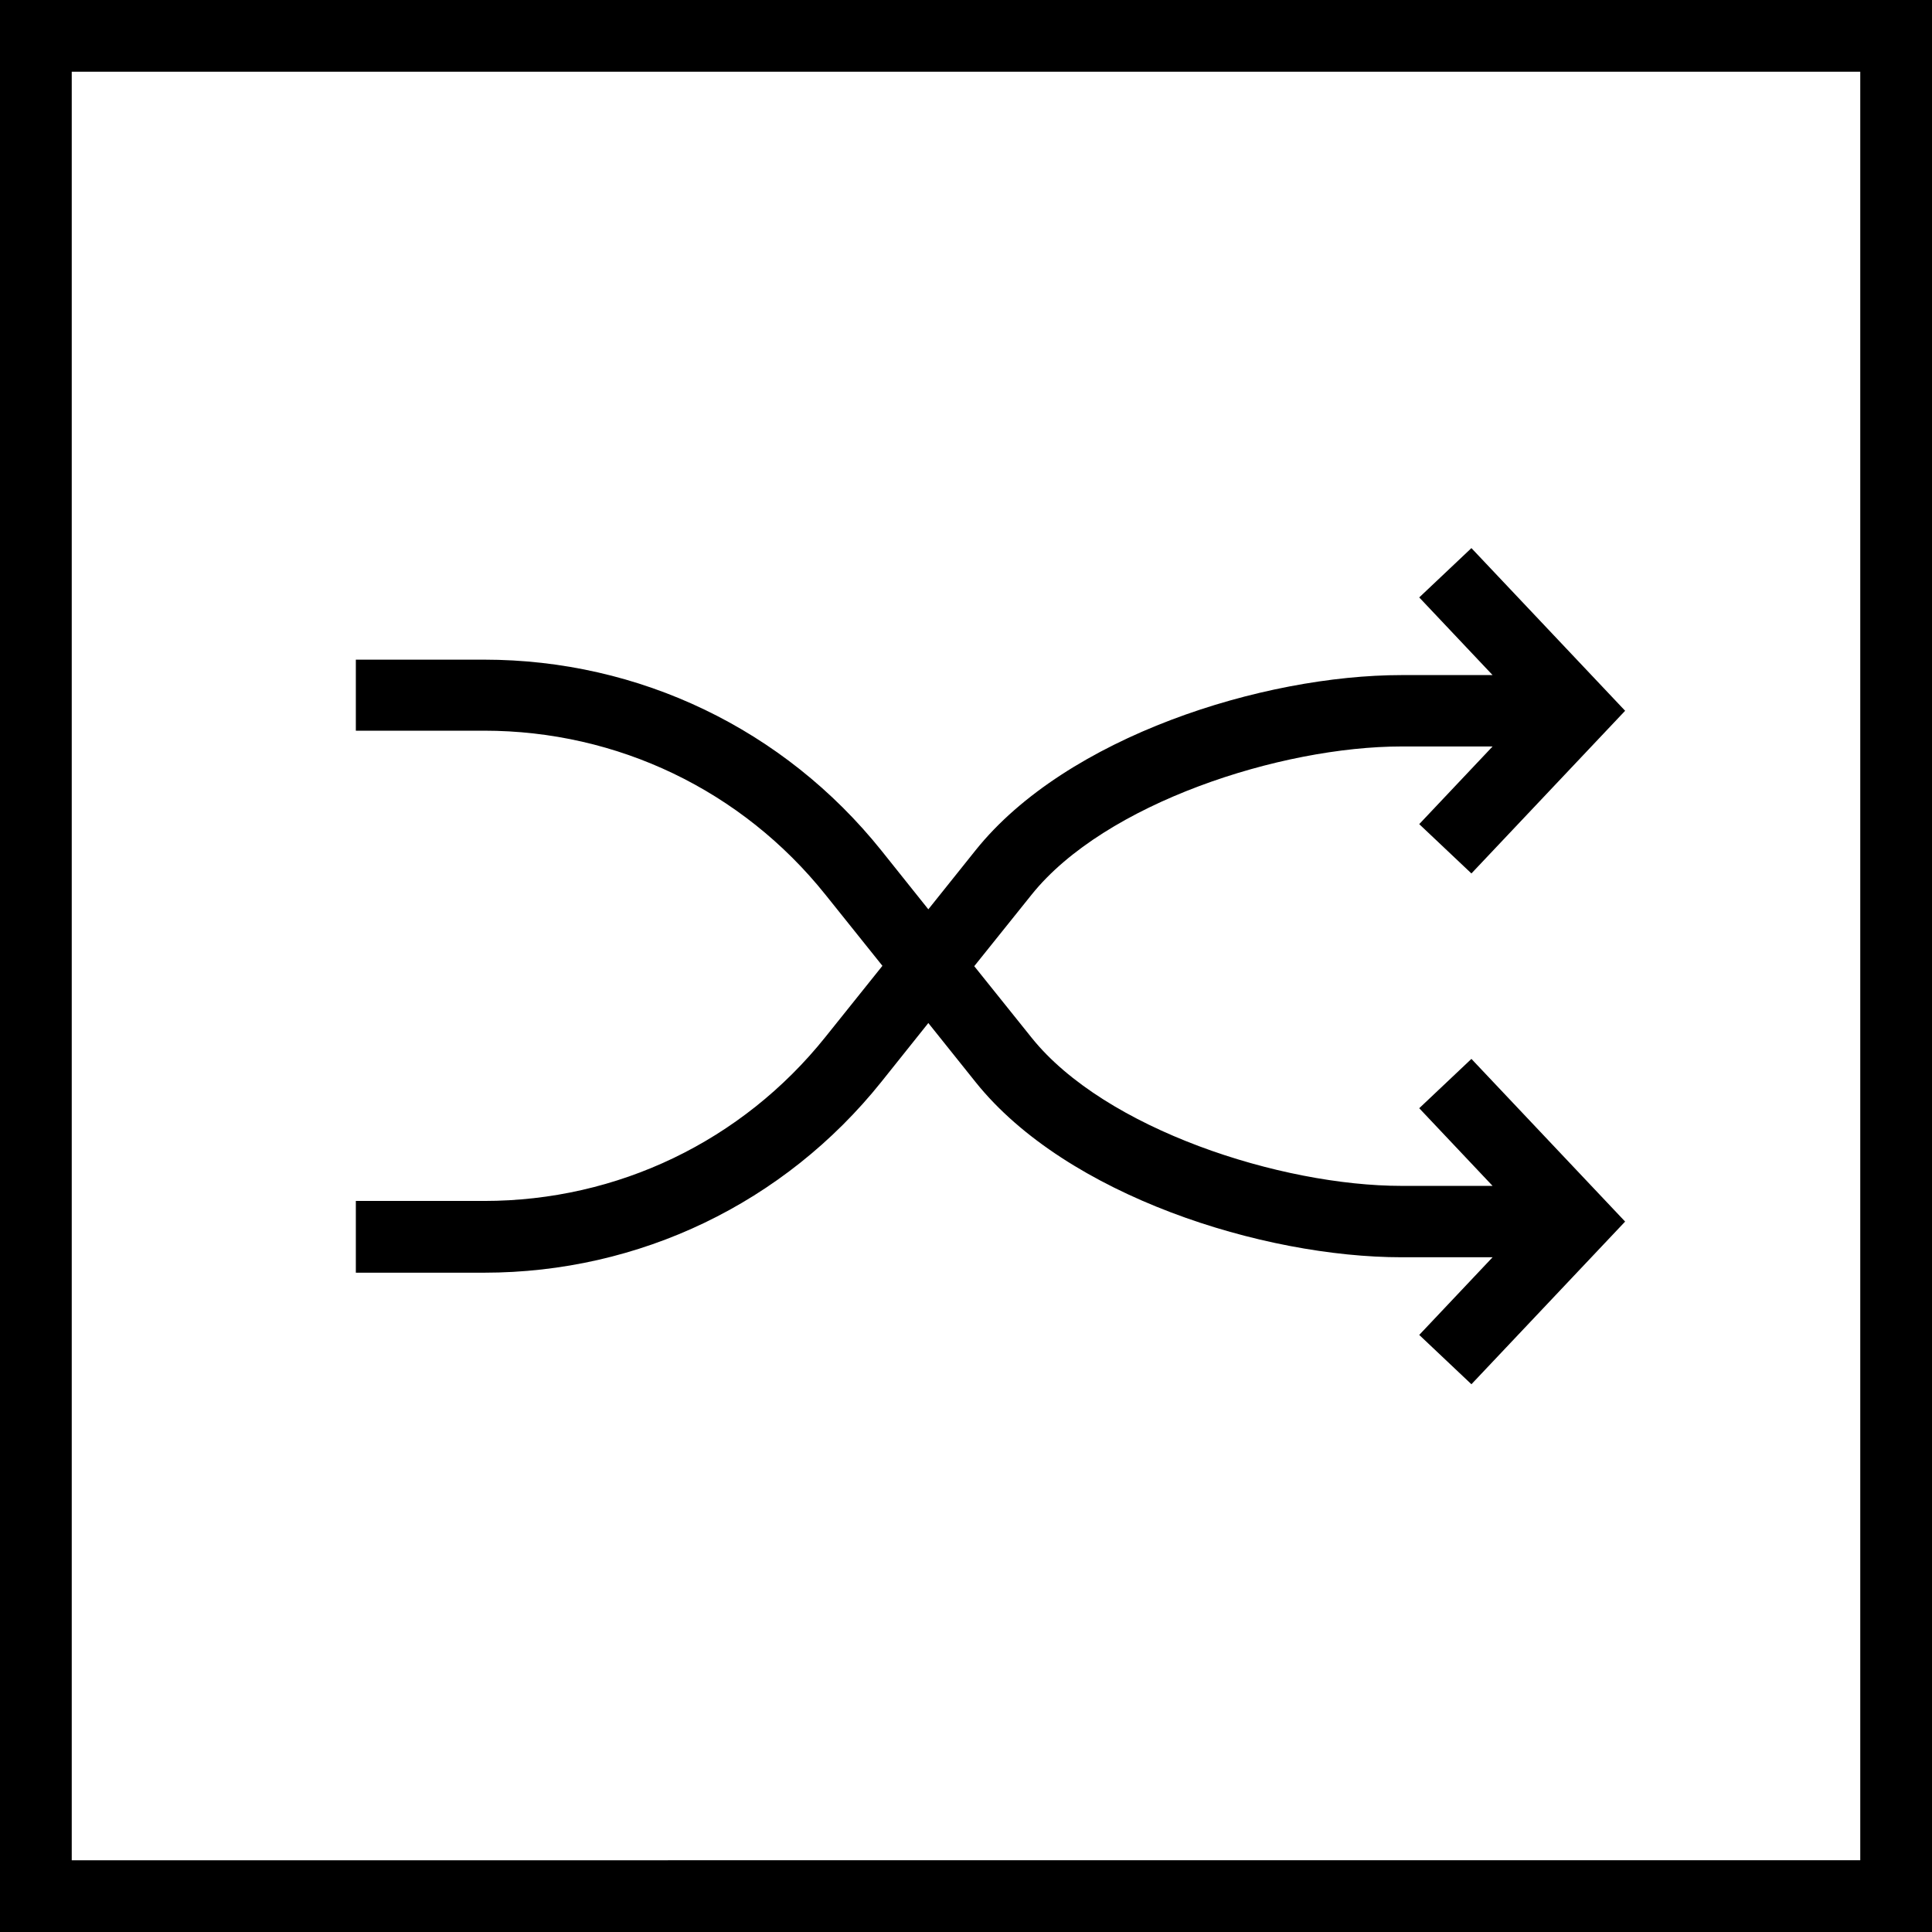
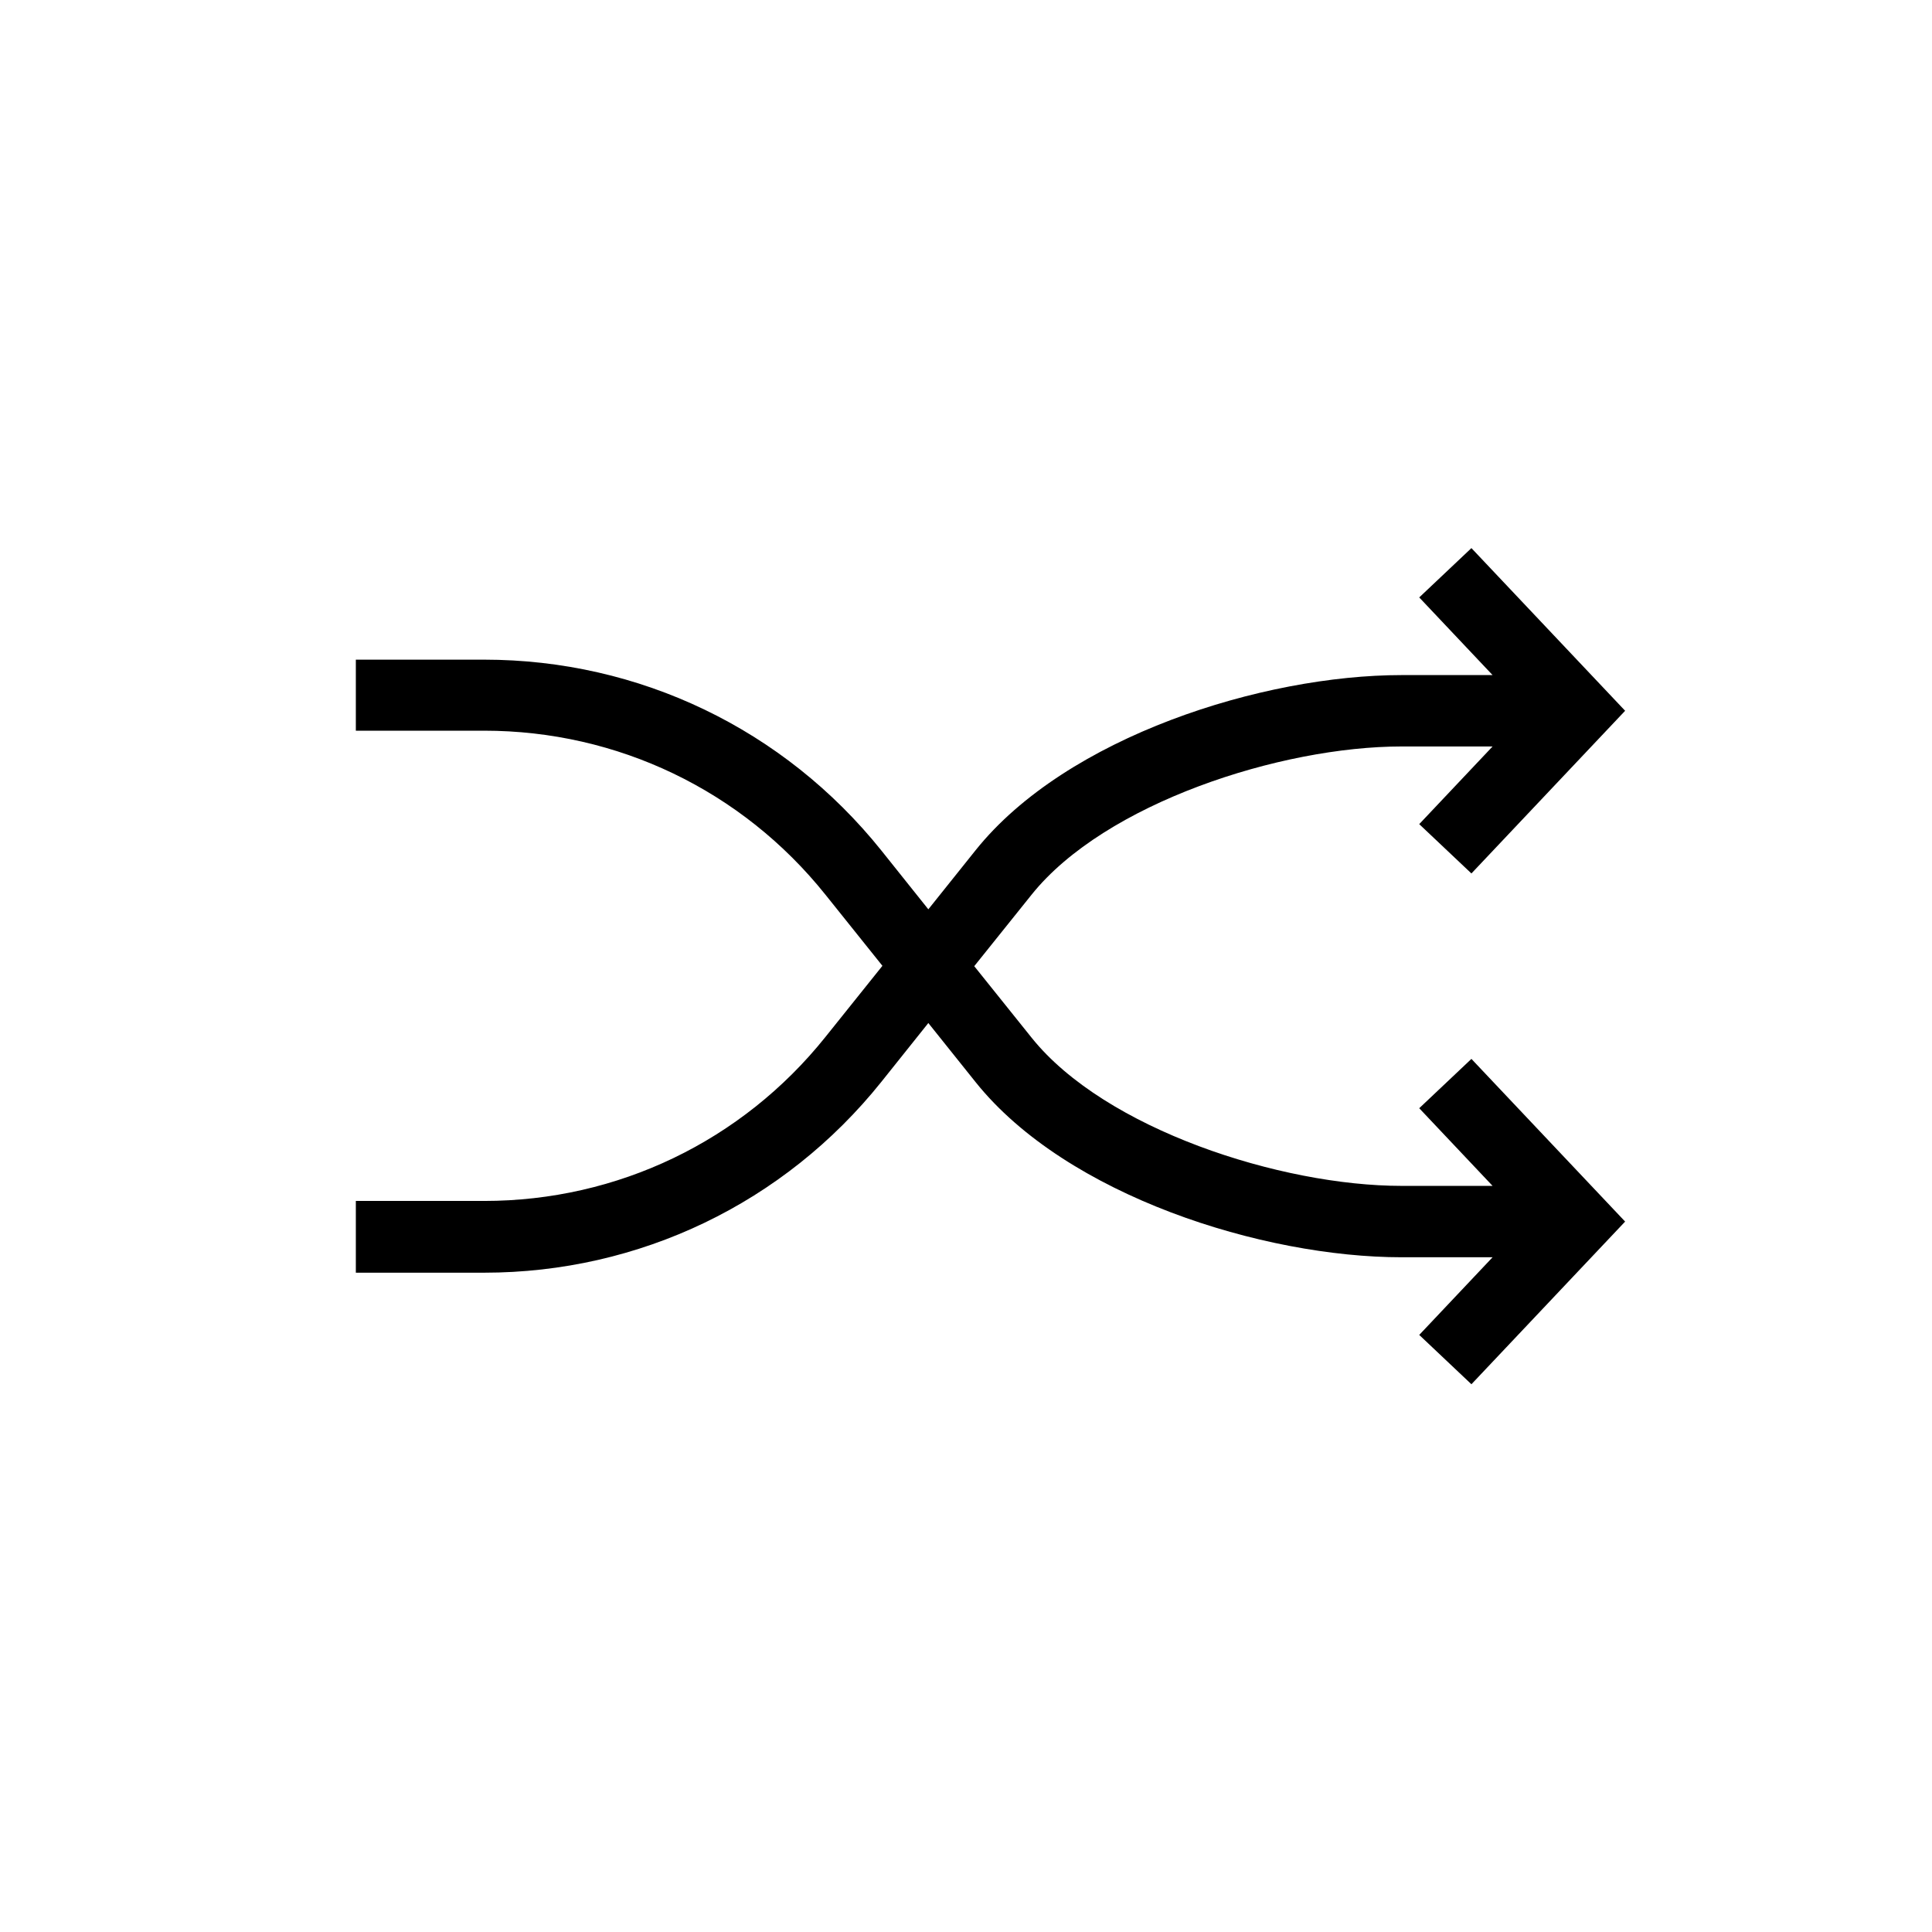
<svg xmlns="http://www.w3.org/2000/svg" id="a" viewBox="0 0 107.72 107.72">
  <defs>
    <style>.b{fill:#000;stroke-width:0px;}</style>
  </defs>
-   <path class="b" d="M103.72,4v99.72H4V4h99.72M107.72,0H0v107.72h107.72V0h0Z" />
  <path class="b" d="M19.84,36.74v4h7.15c7.44,0,14.38,3.33,19.03,9.14l3.18,3.97-3.18,3.97c-4.65,5.81-11.59,9.14-19.03,9.14h-7.15v4h7.15c8.66,0,16.74-3.88,22.15-10.64l2.62-3.28,2.64,3.3c5.08,6.34,16.03,9.76,23.75,9.76h5.07l-4.09,4.33,2.91,2.75,8.57-9.07-8.57-9.07-2.91,2.75,4.09,4.33h-5.07c-6.74,0-16.54-3.16-20.63-8.26l-3.2-3.99,3.2-3.99c4.09-5.1,13.89-8.26,20.63-8.26h5.07l-4.09,4.33,2.91,2.75,8.57-9.07-8.57-9.07-2.91,2.75,4.09,4.33h-5.07c-7.72,0-18.67,3.42-23.75,9.76l-2.64,3.3-2.62-3.28c-5.42-6.76-13.49-10.64-22.15-10.64h-7.15Z" />
</svg>